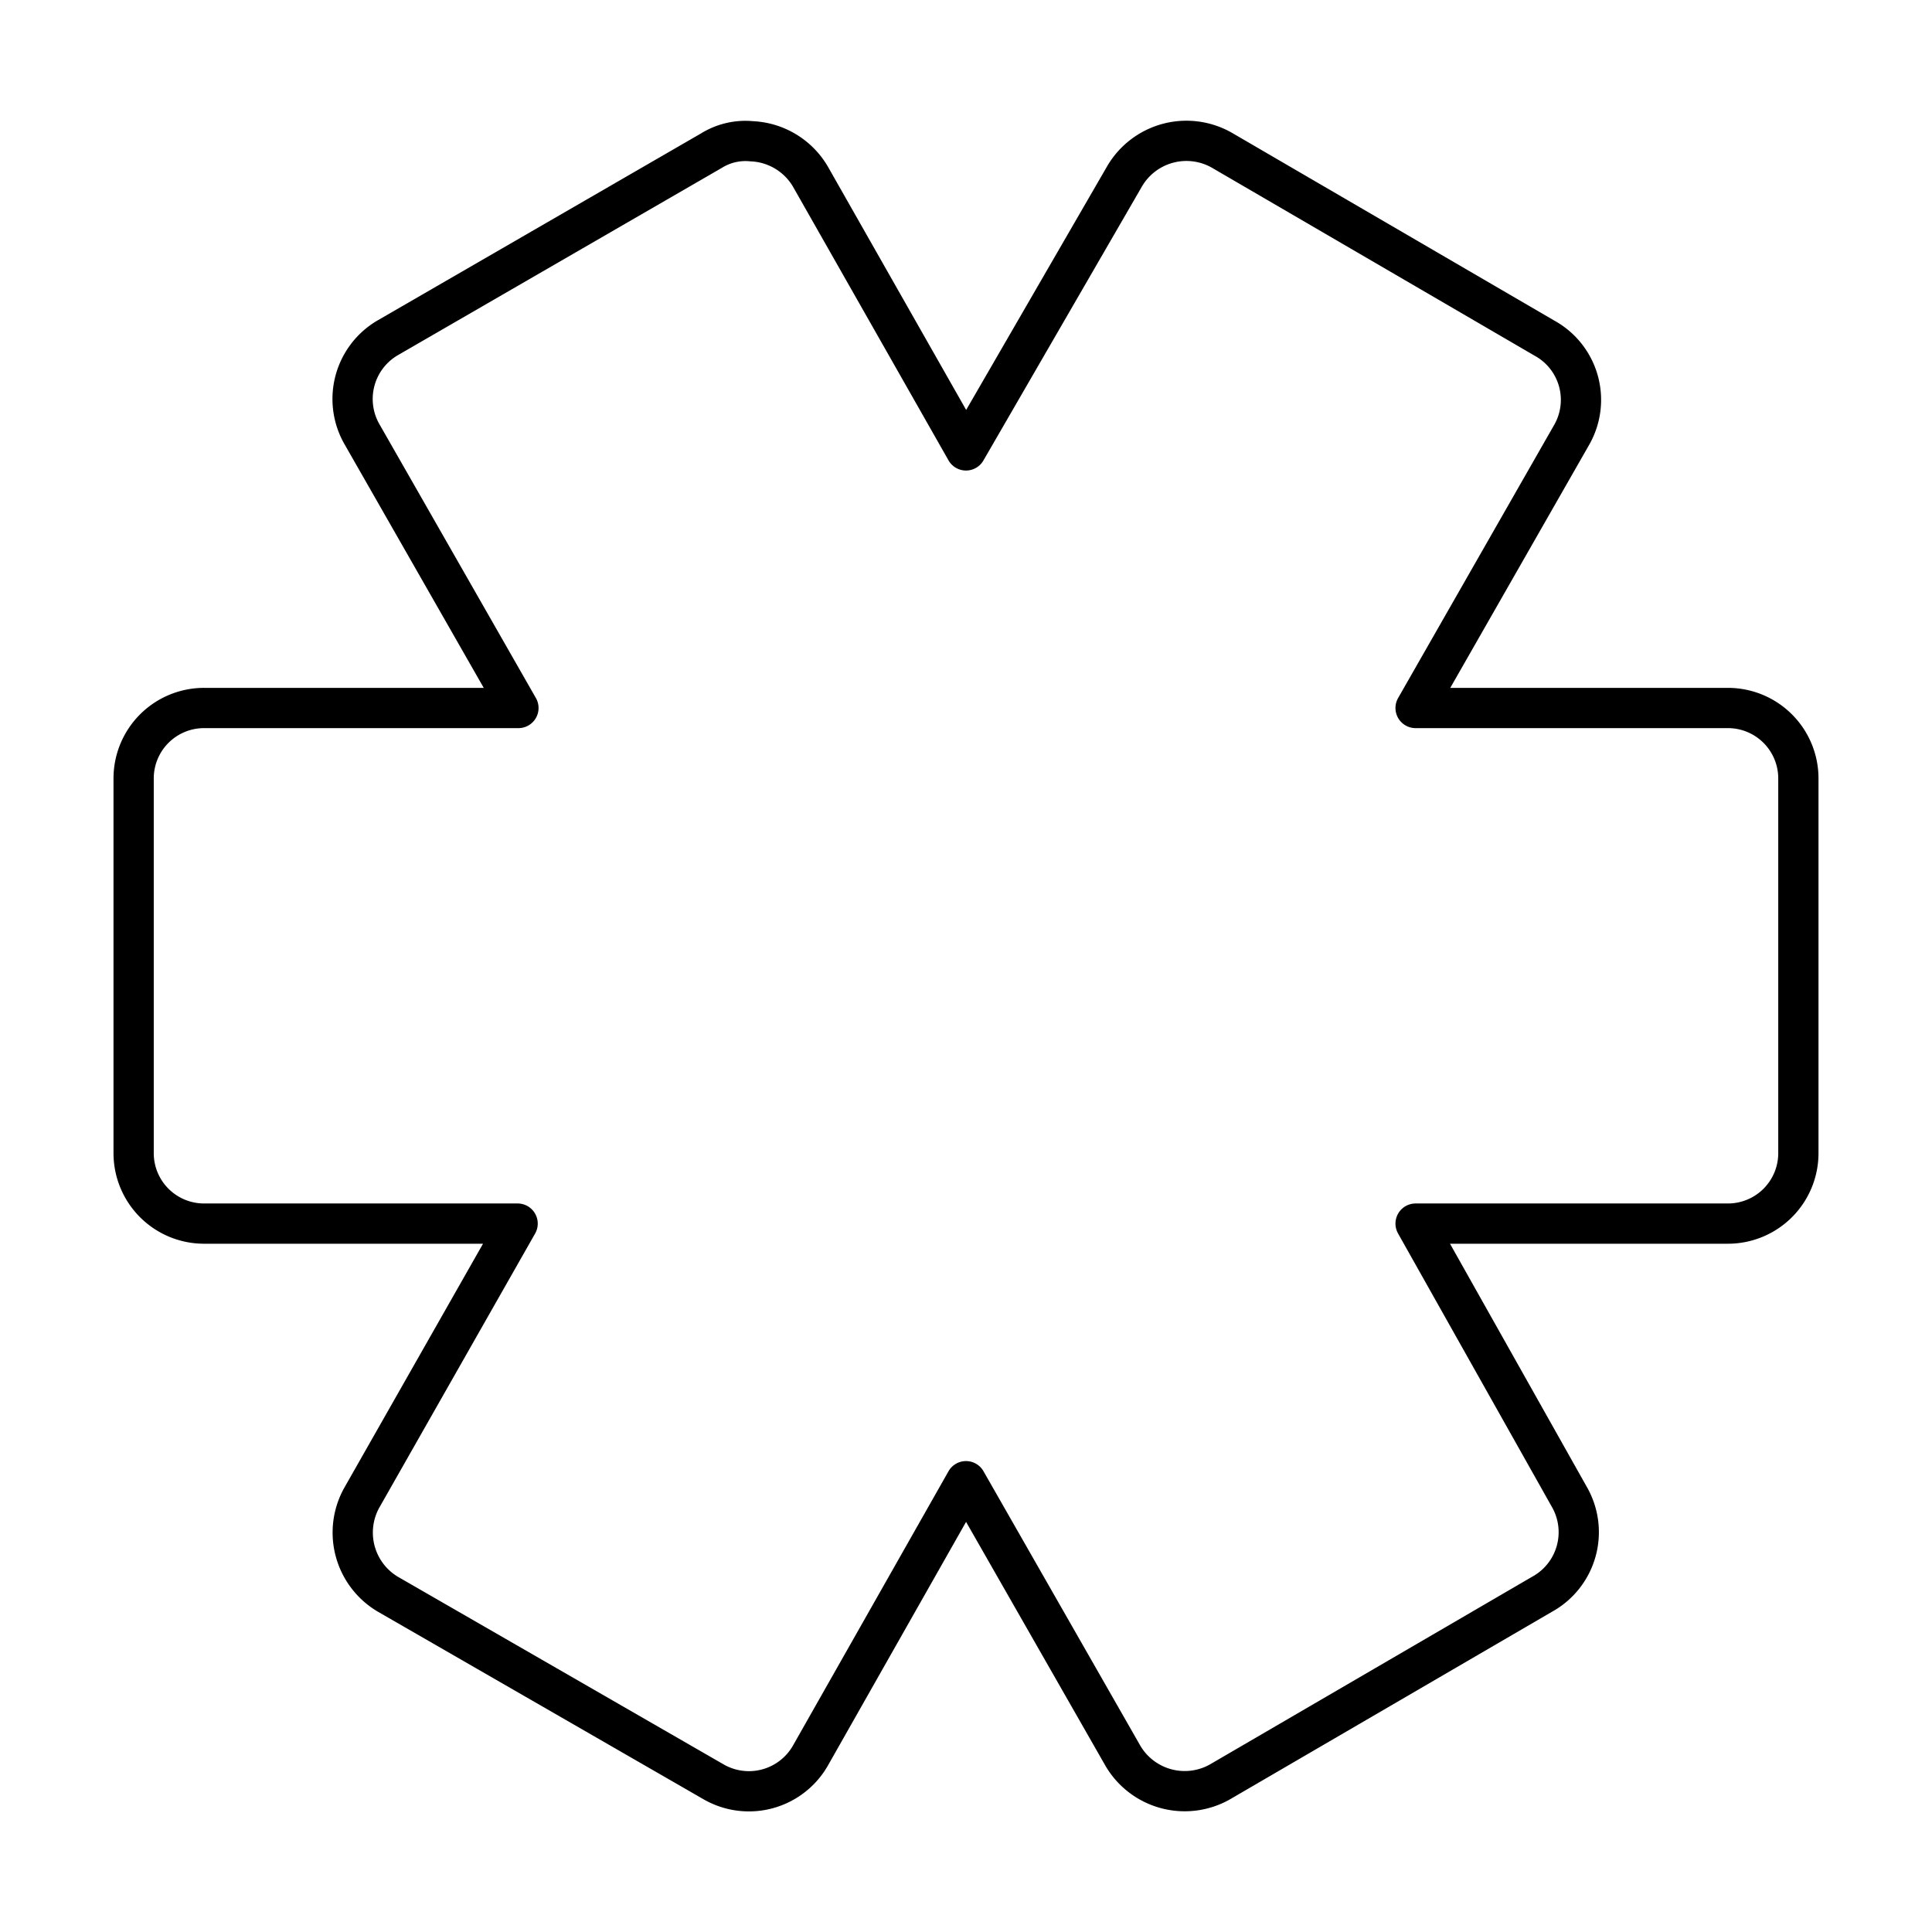
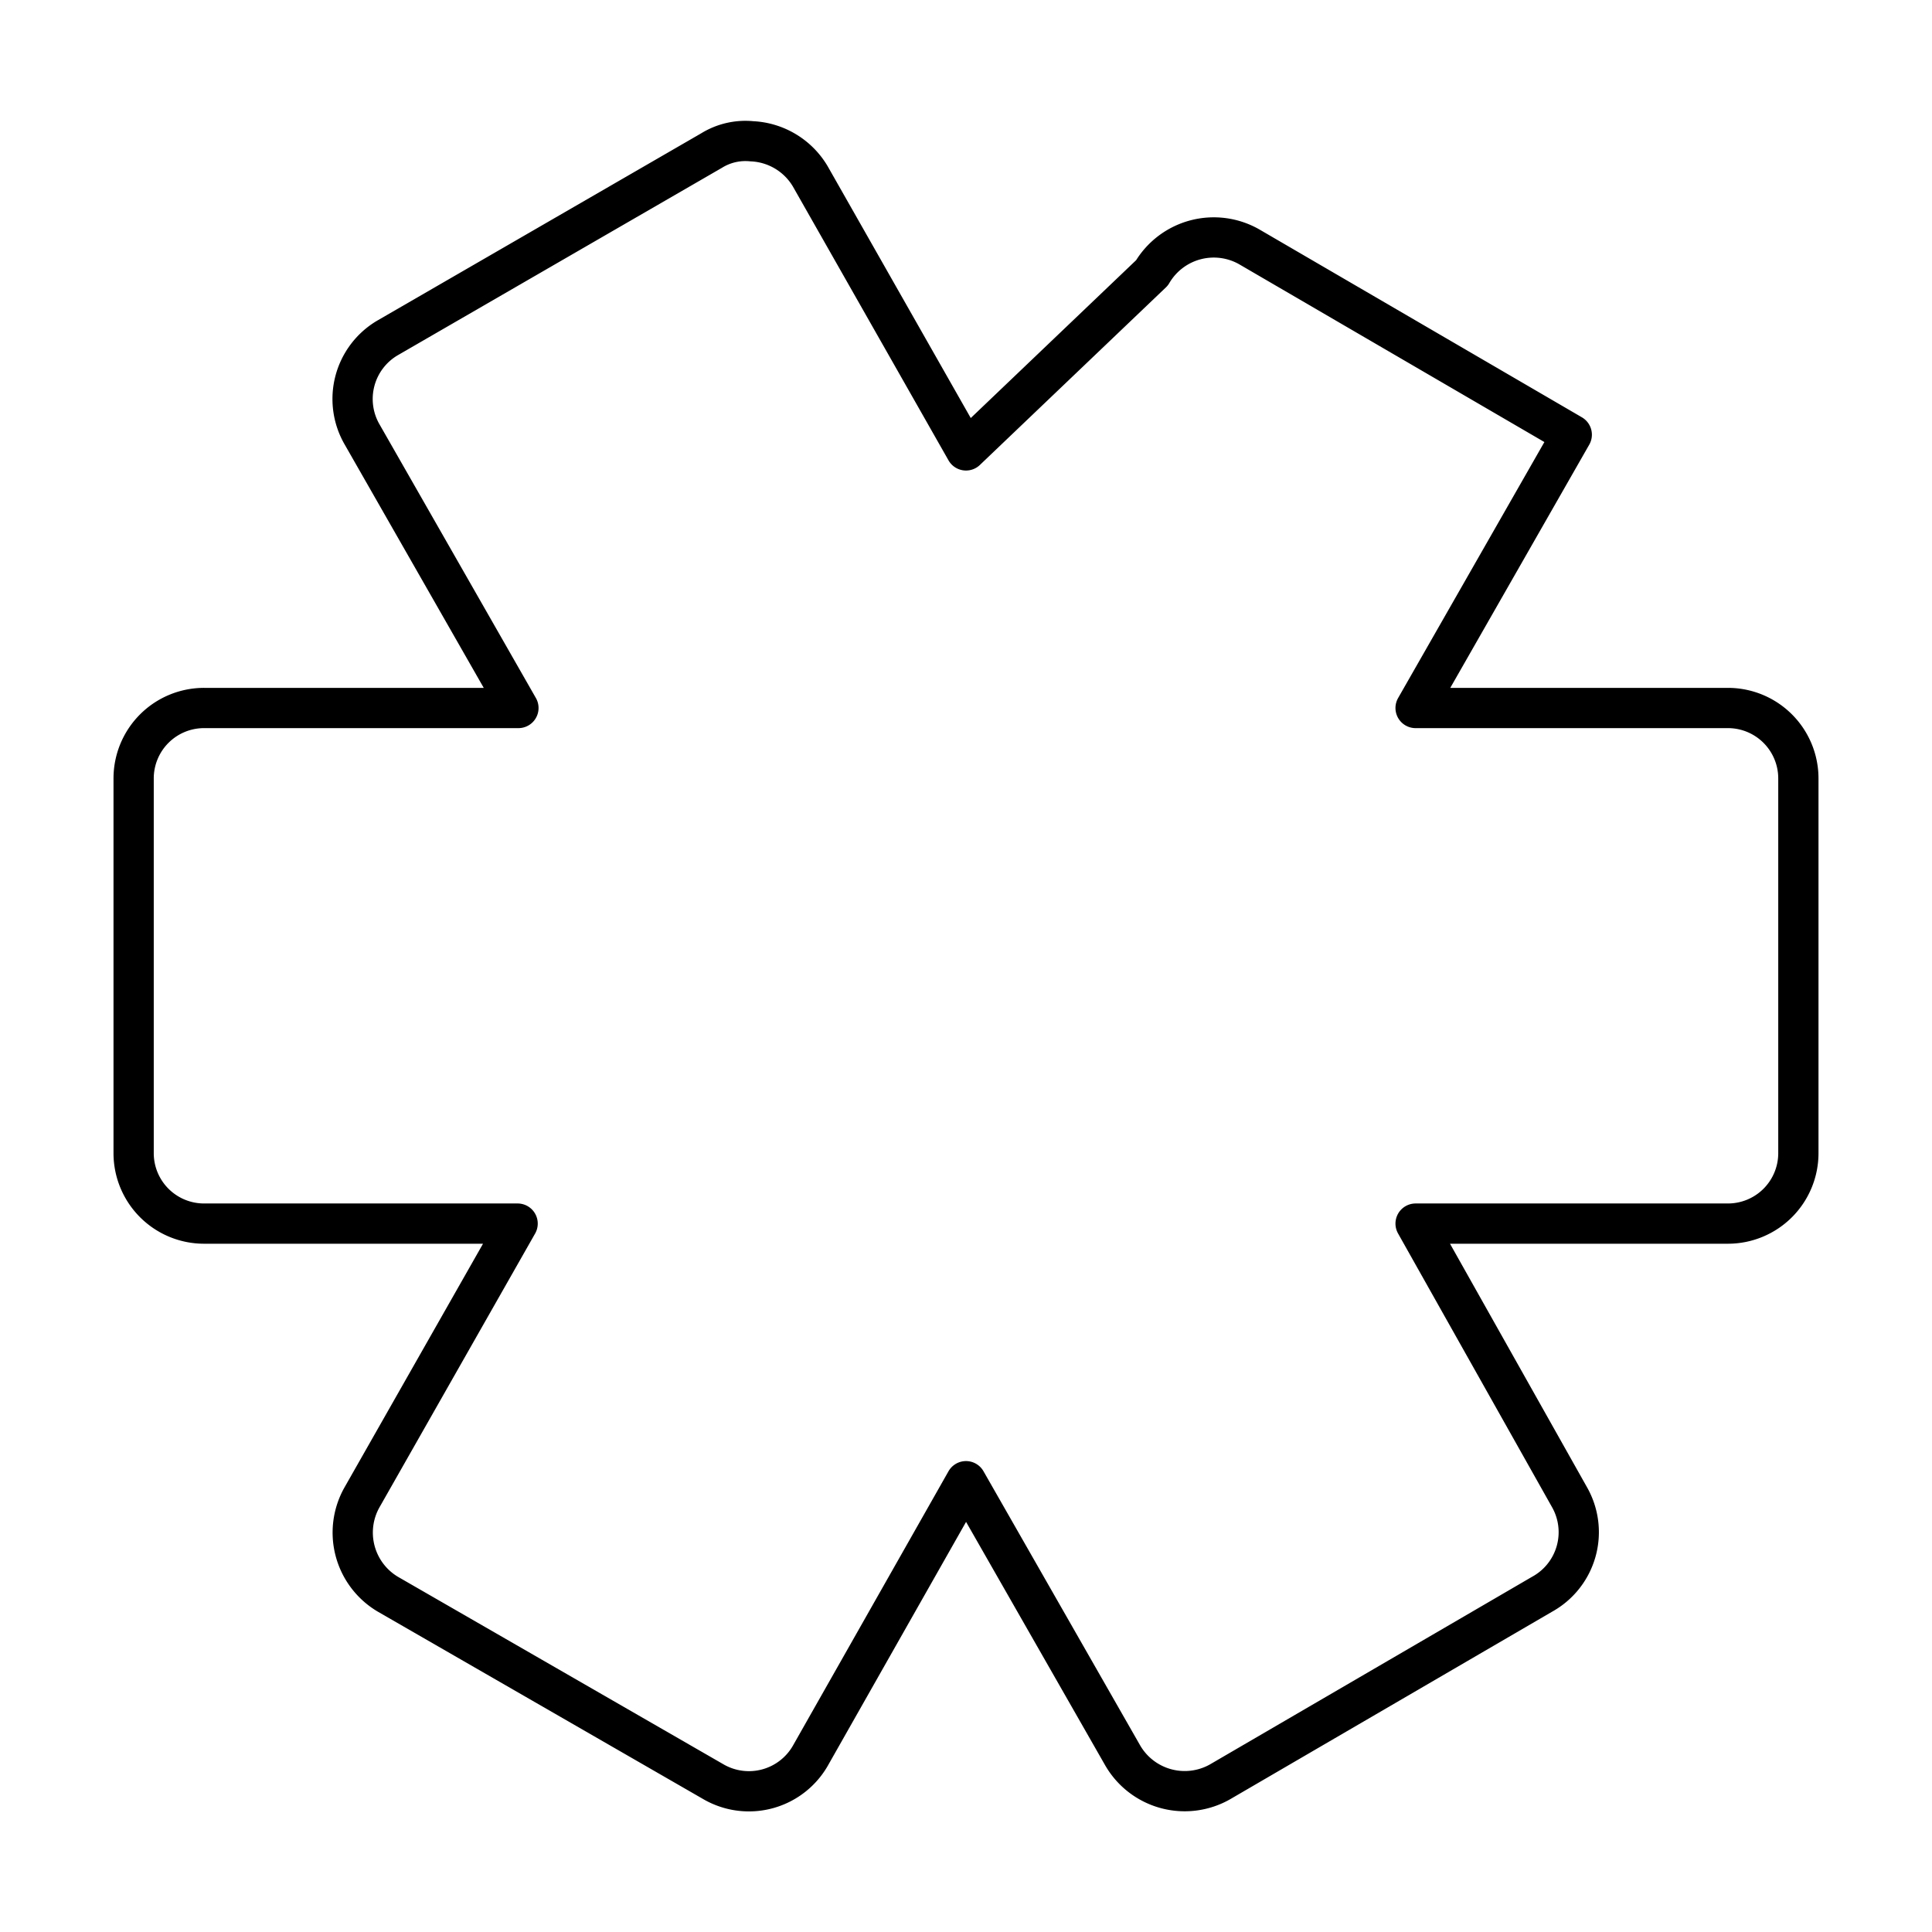
<svg xmlns="http://www.w3.org/2000/svg" width="800" height="800" viewBox="0 0 48 48">
-   <path fill="none" stroke="currentColor" stroke-linecap="round" stroke-linejoin="round" d="M18.68 3.51a1.6 1.6 0 0 0-1 .23L9.62 8.4A1.76 1.76 0 0 0 9 10.8l3.88 6.79h-7.8a1.75 1.75 0 0 0-1.76 1.75v9.31a1.75 1.75 0 0 0 1.76 1.75h7.78L9 37.19a1.78 1.78 0 0 0 .64 2.42l8.09 4.66a1.76 1.76 0 0 0 2.42-.68L24 36.8l3.88 6.79a1.78 1.78 0 0 0 2.43.68l8-4.66a1.76 1.76 0 0 0 .68-2.42l-3.82-6.79h7.76a1.75 1.75 0 0 0 1.75-1.75v-9.31a1.75 1.75 0 0 0-1.75-1.75h-7.76l3.88-6.79a1.75 1.75 0 0 0-.68-2.4l-8-4.66a1.78 1.78 0 0 0-2.43.64L24 11.19l-3.87-6.81a1.78 1.78 0 0 0-1.45-.87" />
+   <path fill="none" stroke="currentColor" stroke-linecap="round" stroke-linejoin="round" d="M18.68 3.51a1.6 1.6 0 0 0-1 .23L9.62 8.4A1.76 1.76 0 0 0 9 10.8l3.88 6.79h-7.8a1.75 1.75 0 0 0-1.76 1.75v9.31a1.75 1.75 0 0 0 1.76 1.75h7.78L9 37.19a1.78 1.78 0 0 0 .64 2.42l8.09 4.66a1.76 1.76 0 0 0 2.42-.68L24 36.8l3.88 6.79a1.78 1.78 0 0 0 2.43.68l8-4.66a1.76 1.76 0 0 0 .68-2.42l-3.82-6.79h7.76a1.75 1.75 0 0 0 1.75-1.75v-9.31a1.75 1.75 0 0 0-1.75-1.75h-7.76l3.88-6.79l-8-4.66a1.78 1.78 0 0 0-2.43.64L24 11.19l-3.87-6.81a1.78 1.78 0 0 0-1.45-.87" />
</svg>